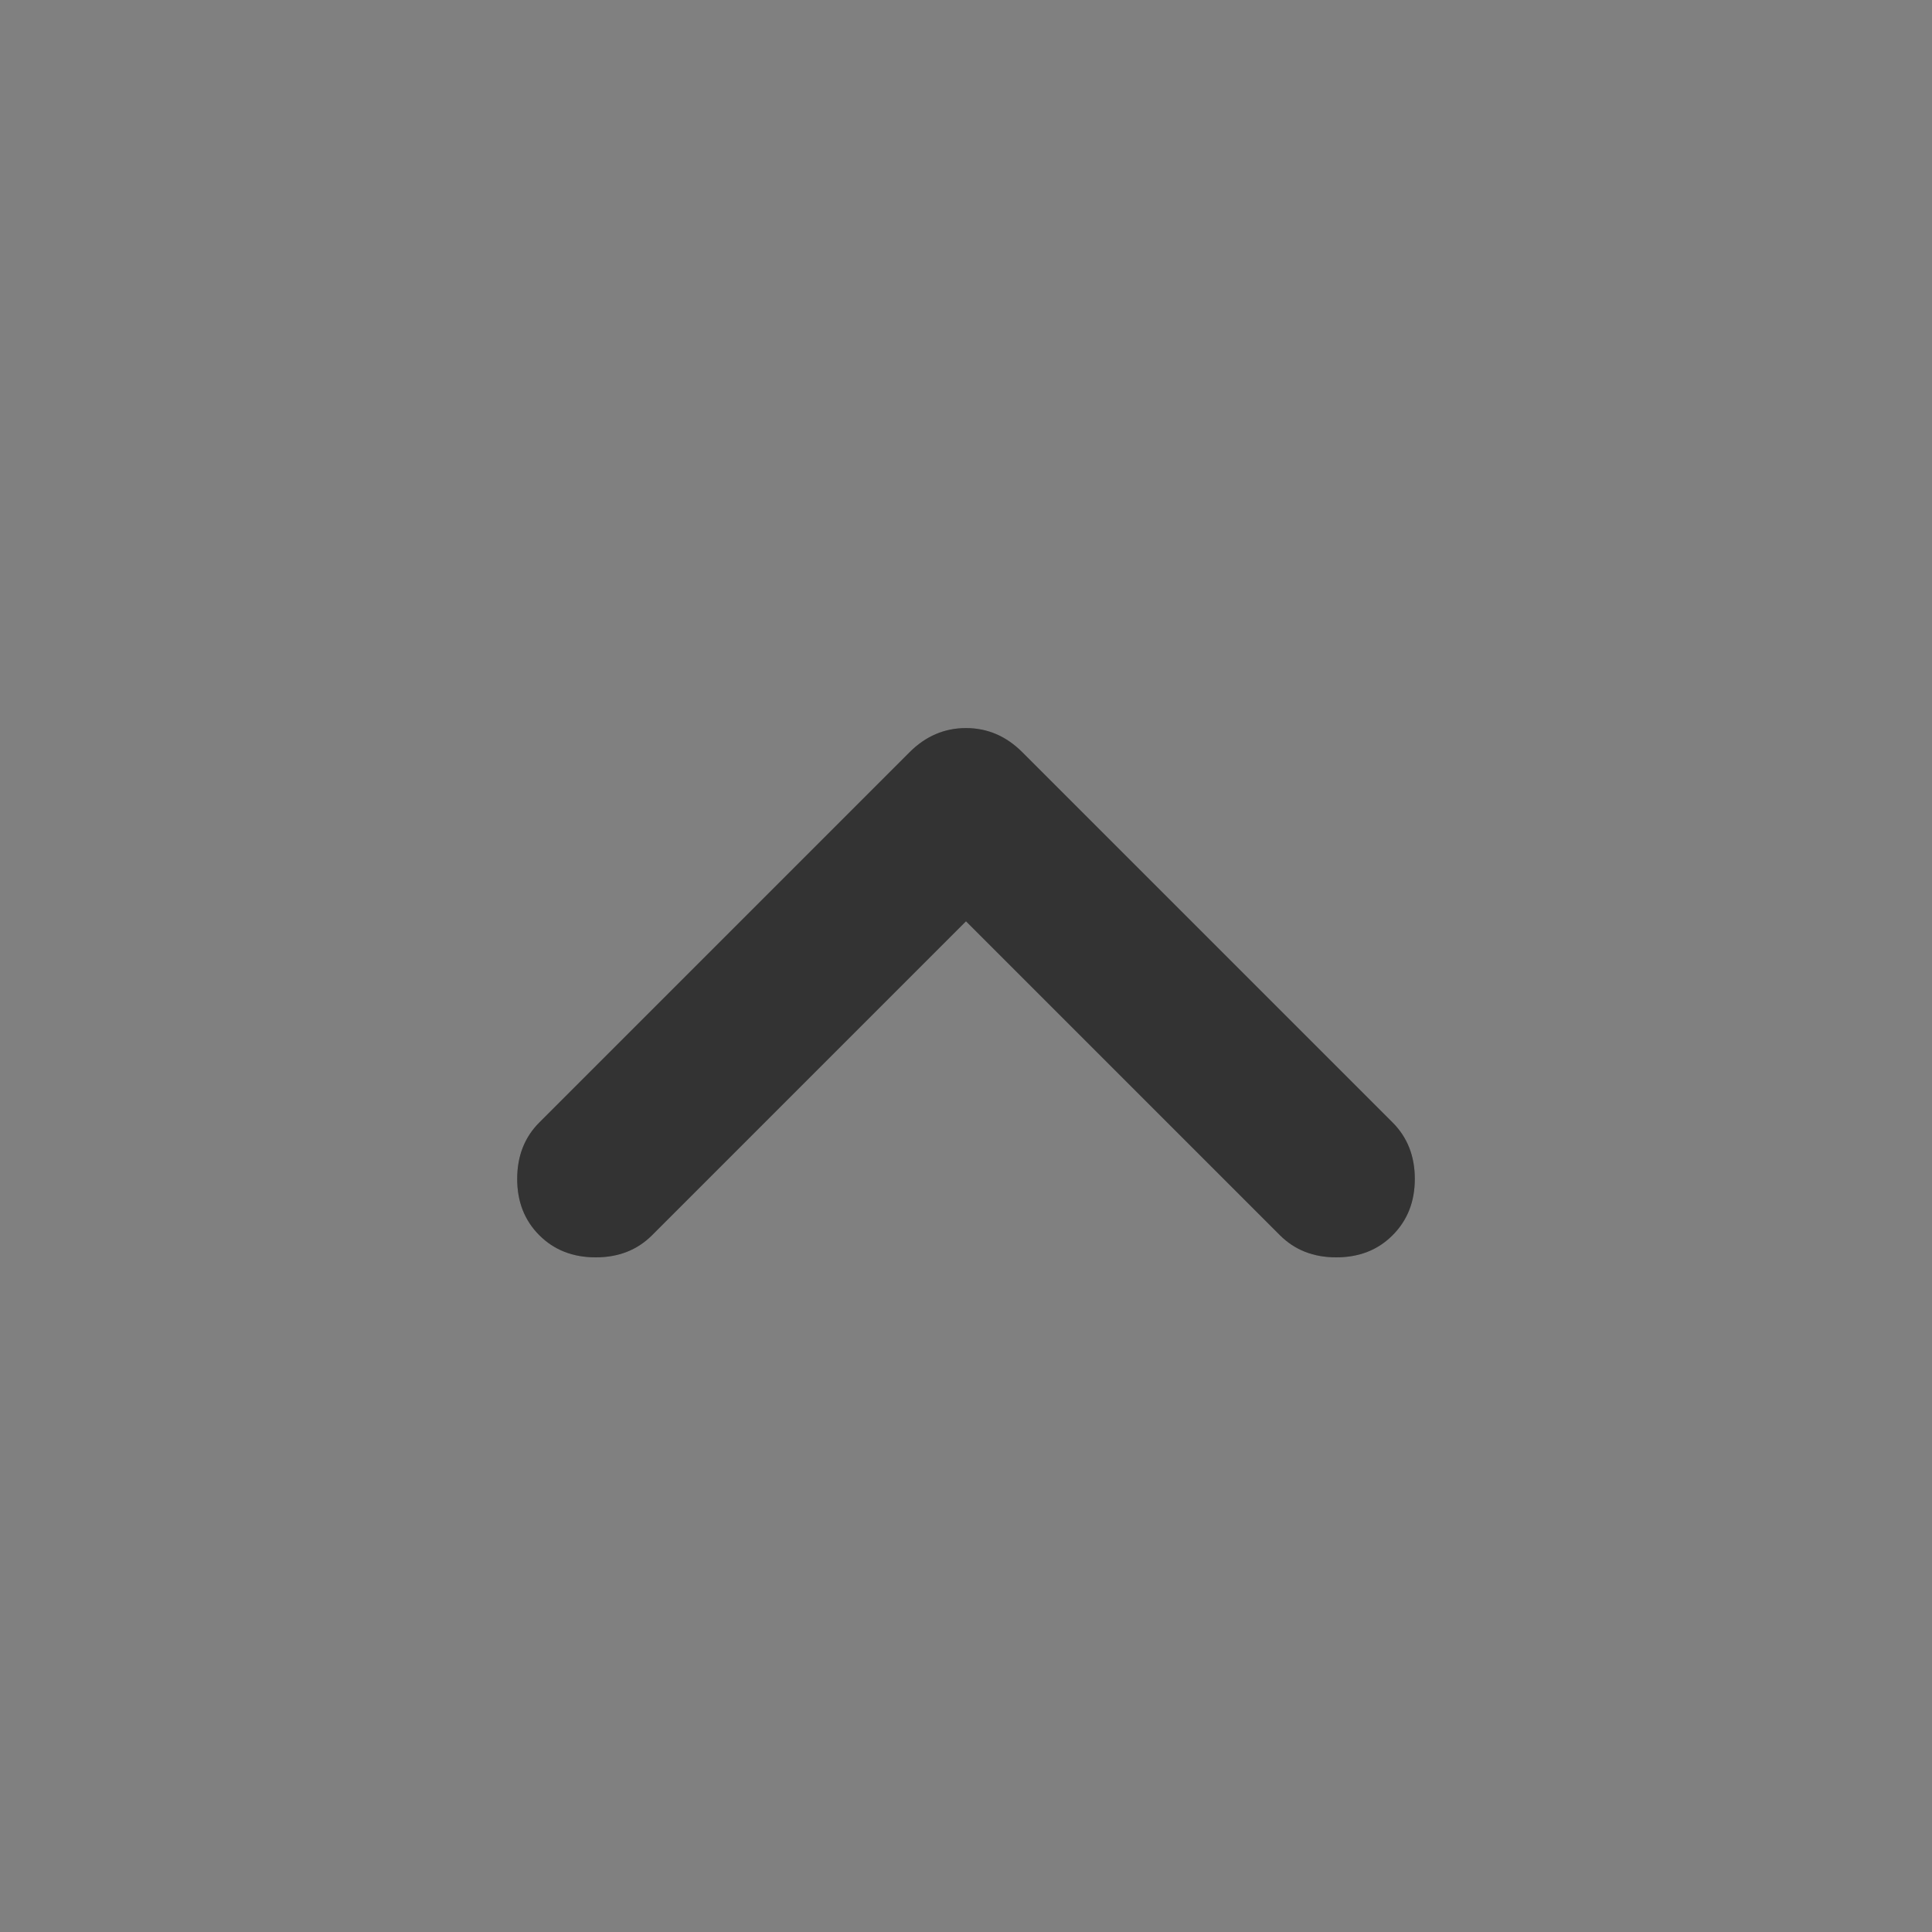
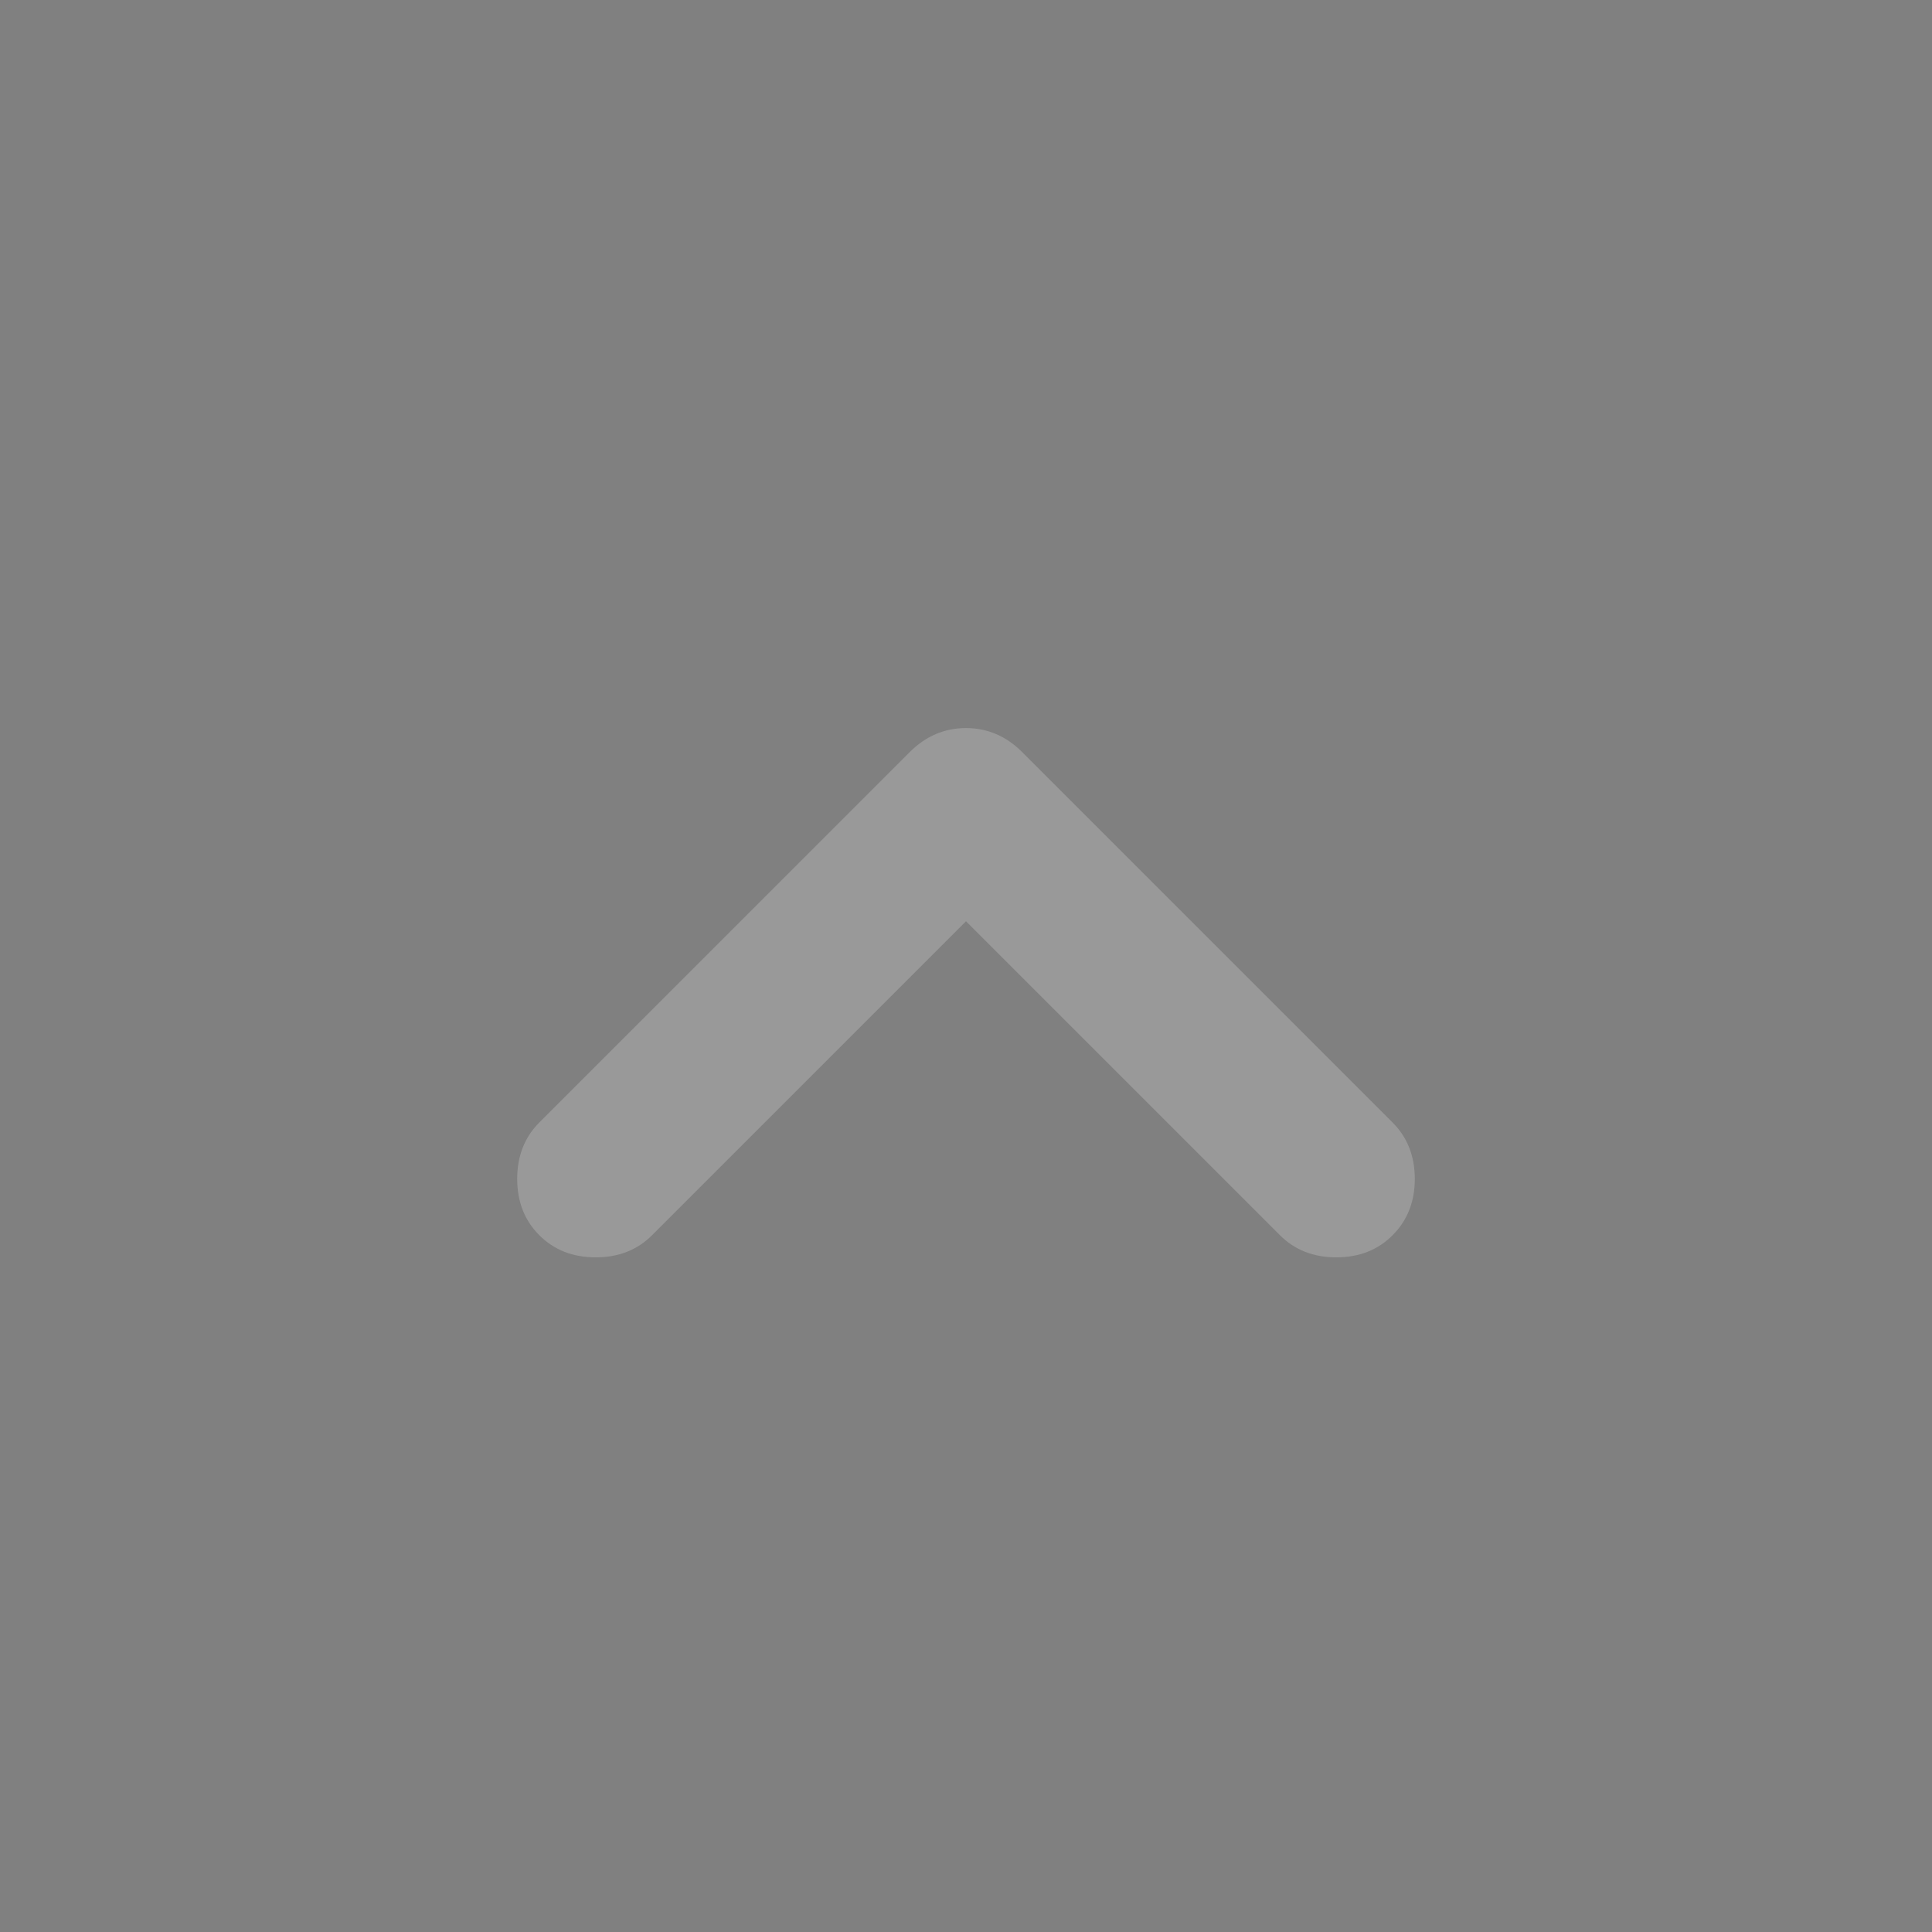
<svg xmlns="http://www.w3.org/2000/svg" width="20" height="20" viewBox="0 0 20 20" fill="none">
  <rect x="0" y="0" width="20" height="20" fill="#808080" stroke="none" />
-   <path d="M10 9.537L6.75 12.787C6.597 12.94 6.403 13.016 6.167 13.016C5.93 13.016 5.736 12.94 5.583 12.787C5.43 12.634 5.354 12.44 5.354 12.204C5.354 11.968 5.43 11.773 5.583 11.62L9.416 7.787C9.583 7.62 9.778 7.537 10 7.537C10.222 7.537 10.416 7.62 10.583 7.787L14.416 11.62C14.569 11.773 14.646 11.968 14.646 12.204C14.646 12.44 14.569 12.634 14.416 12.787C14.264 12.94 14.069 13.016 13.833 13.016C13.597 13.016 13.403 12.94 13.25 12.787L10 9.537Z" fill="black" />
  <path d="M10 9.537L6.75 12.787C6.597 12.94 6.403 13.016 6.167 13.016C5.93 13.016 5.736 12.94 5.583 12.787C5.43 12.634 5.354 12.44 5.354 12.204C5.354 11.968 5.43 11.773 5.583 11.62L9.416 7.787C9.583 7.62 9.778 7.537 10 7.537C10.222 7.537 10.416 7.62 10.583 7.787L14.416 11.62C14.569 11.773 14.646 11.968 14.646 12.204C14.646 12.44 14.569 12.634 14.416 12.787C14.264 12.94 14.069 13.016 13.833 13.016C13.597 13.016 13.403 12.94 13.25 12.787L10 9.537Z" fill="white" fill-opacity="0.2" />
</svg>